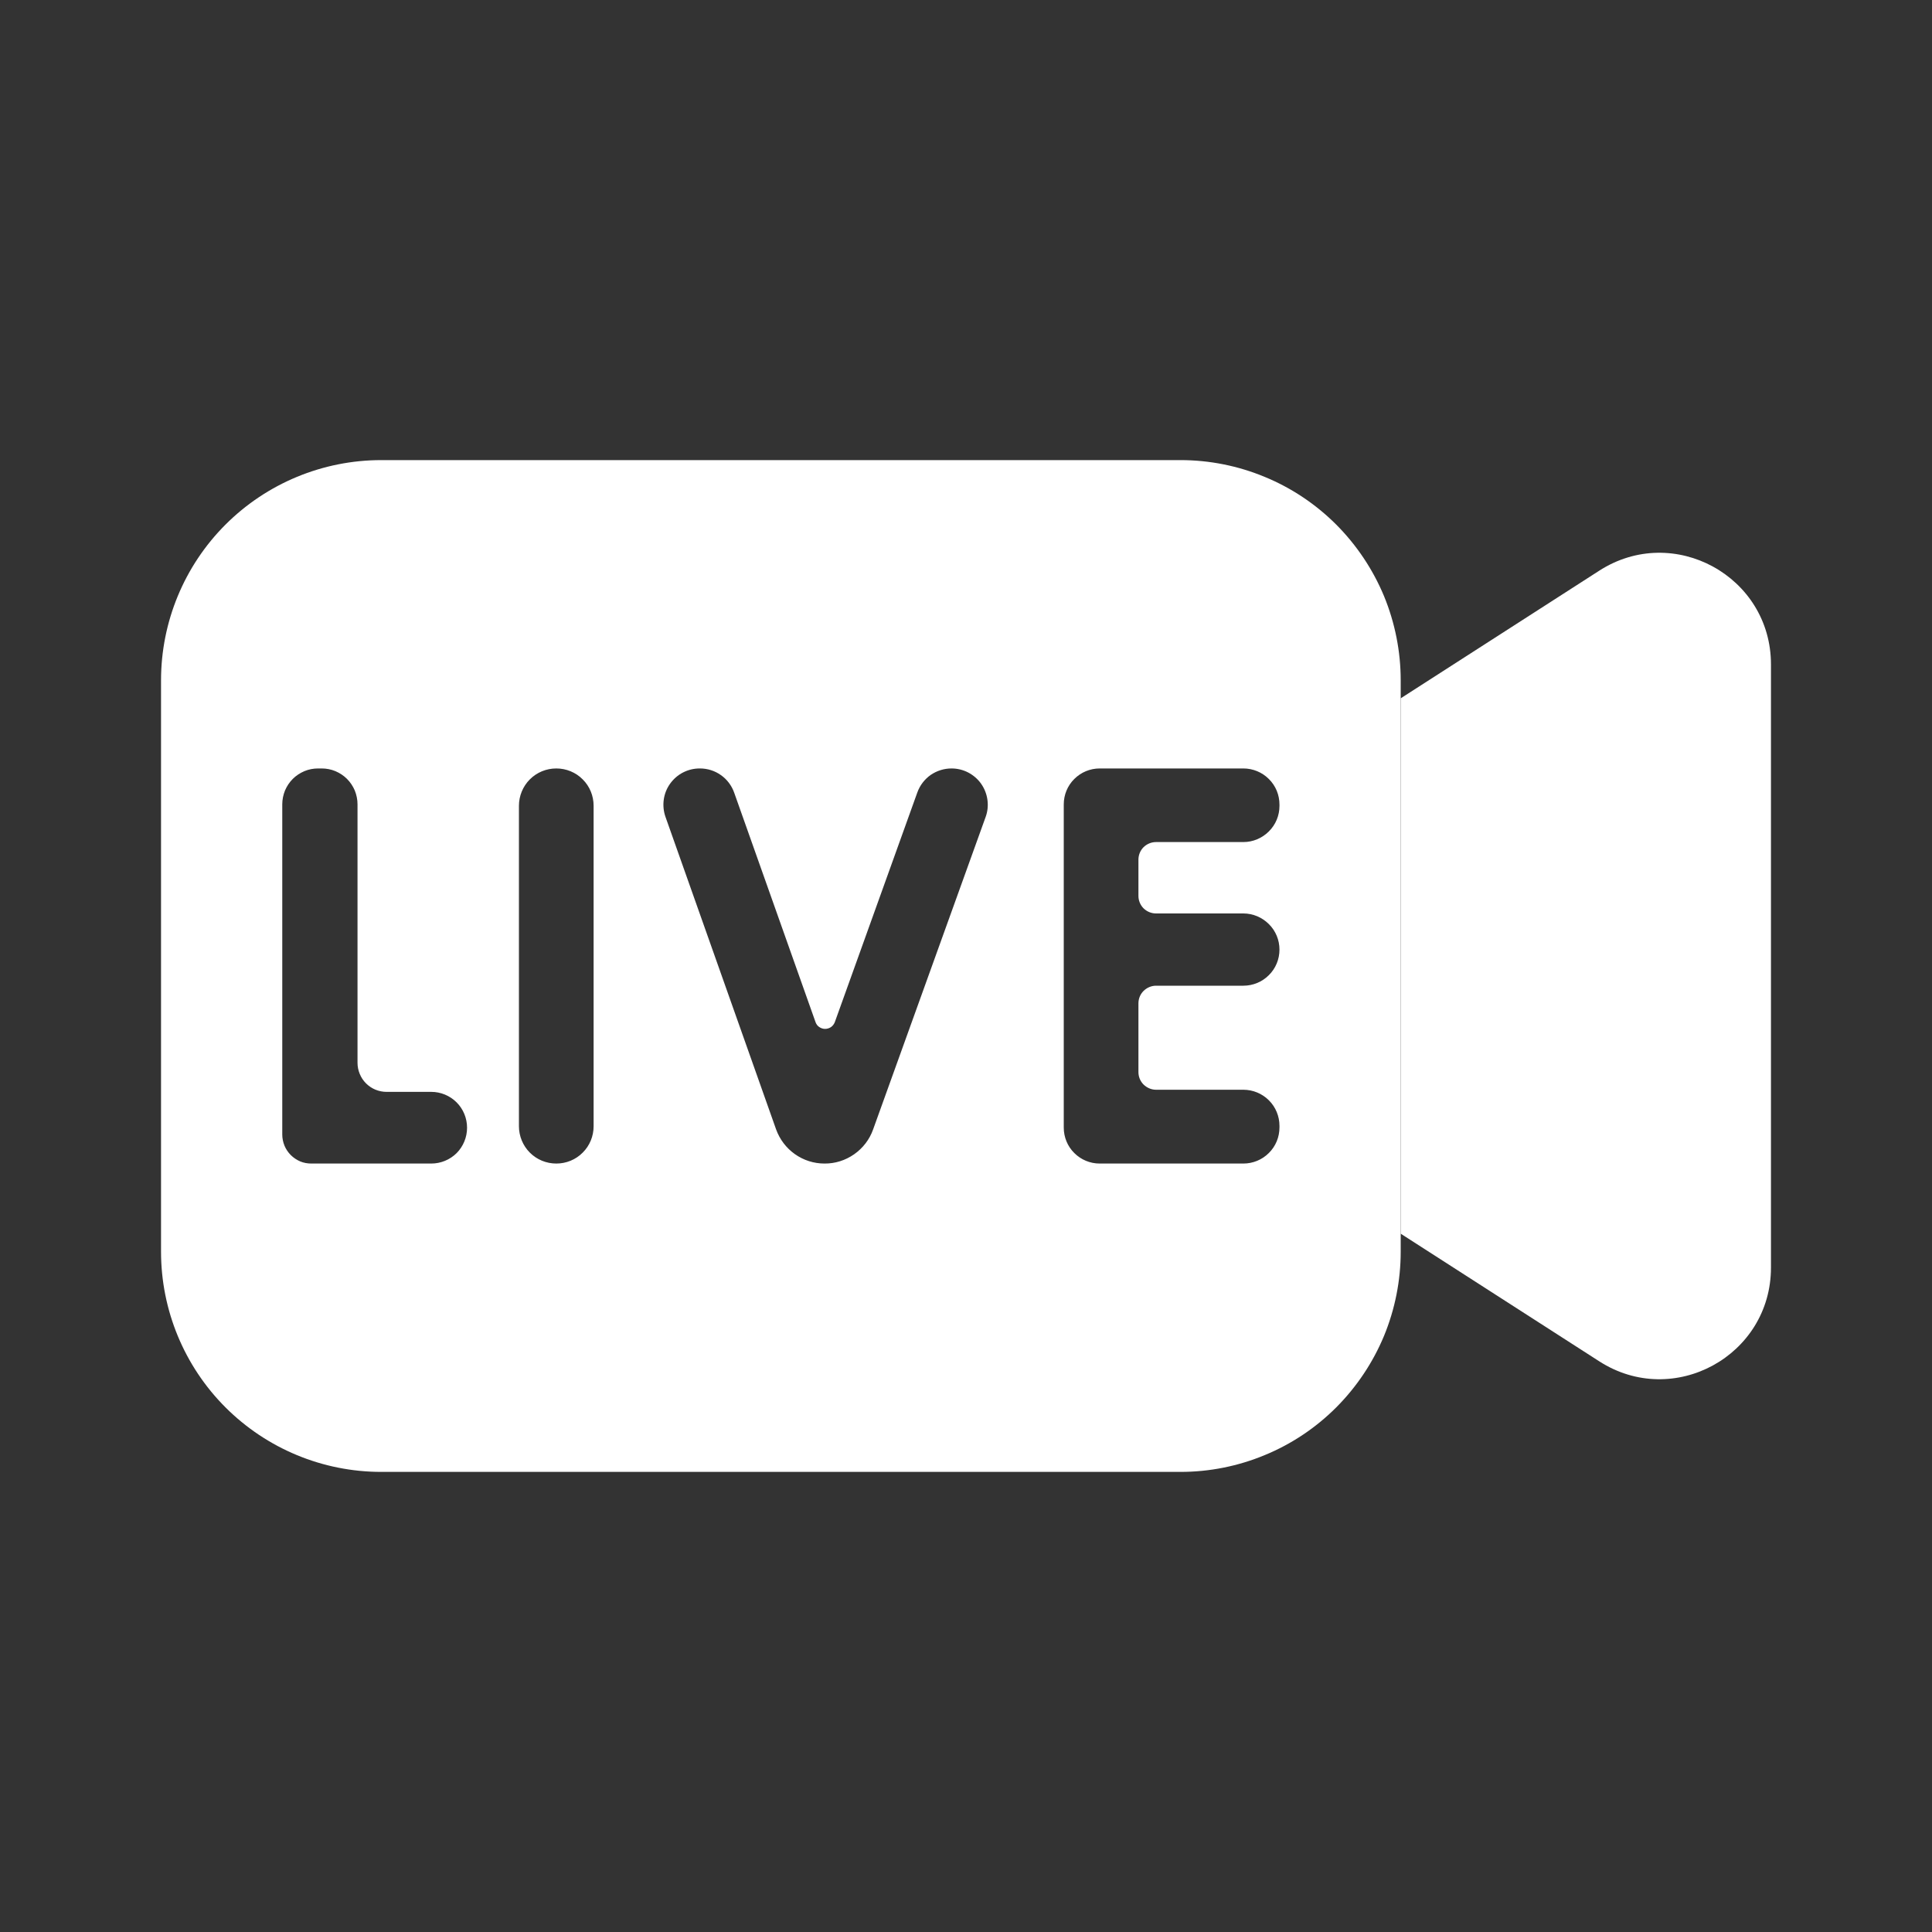
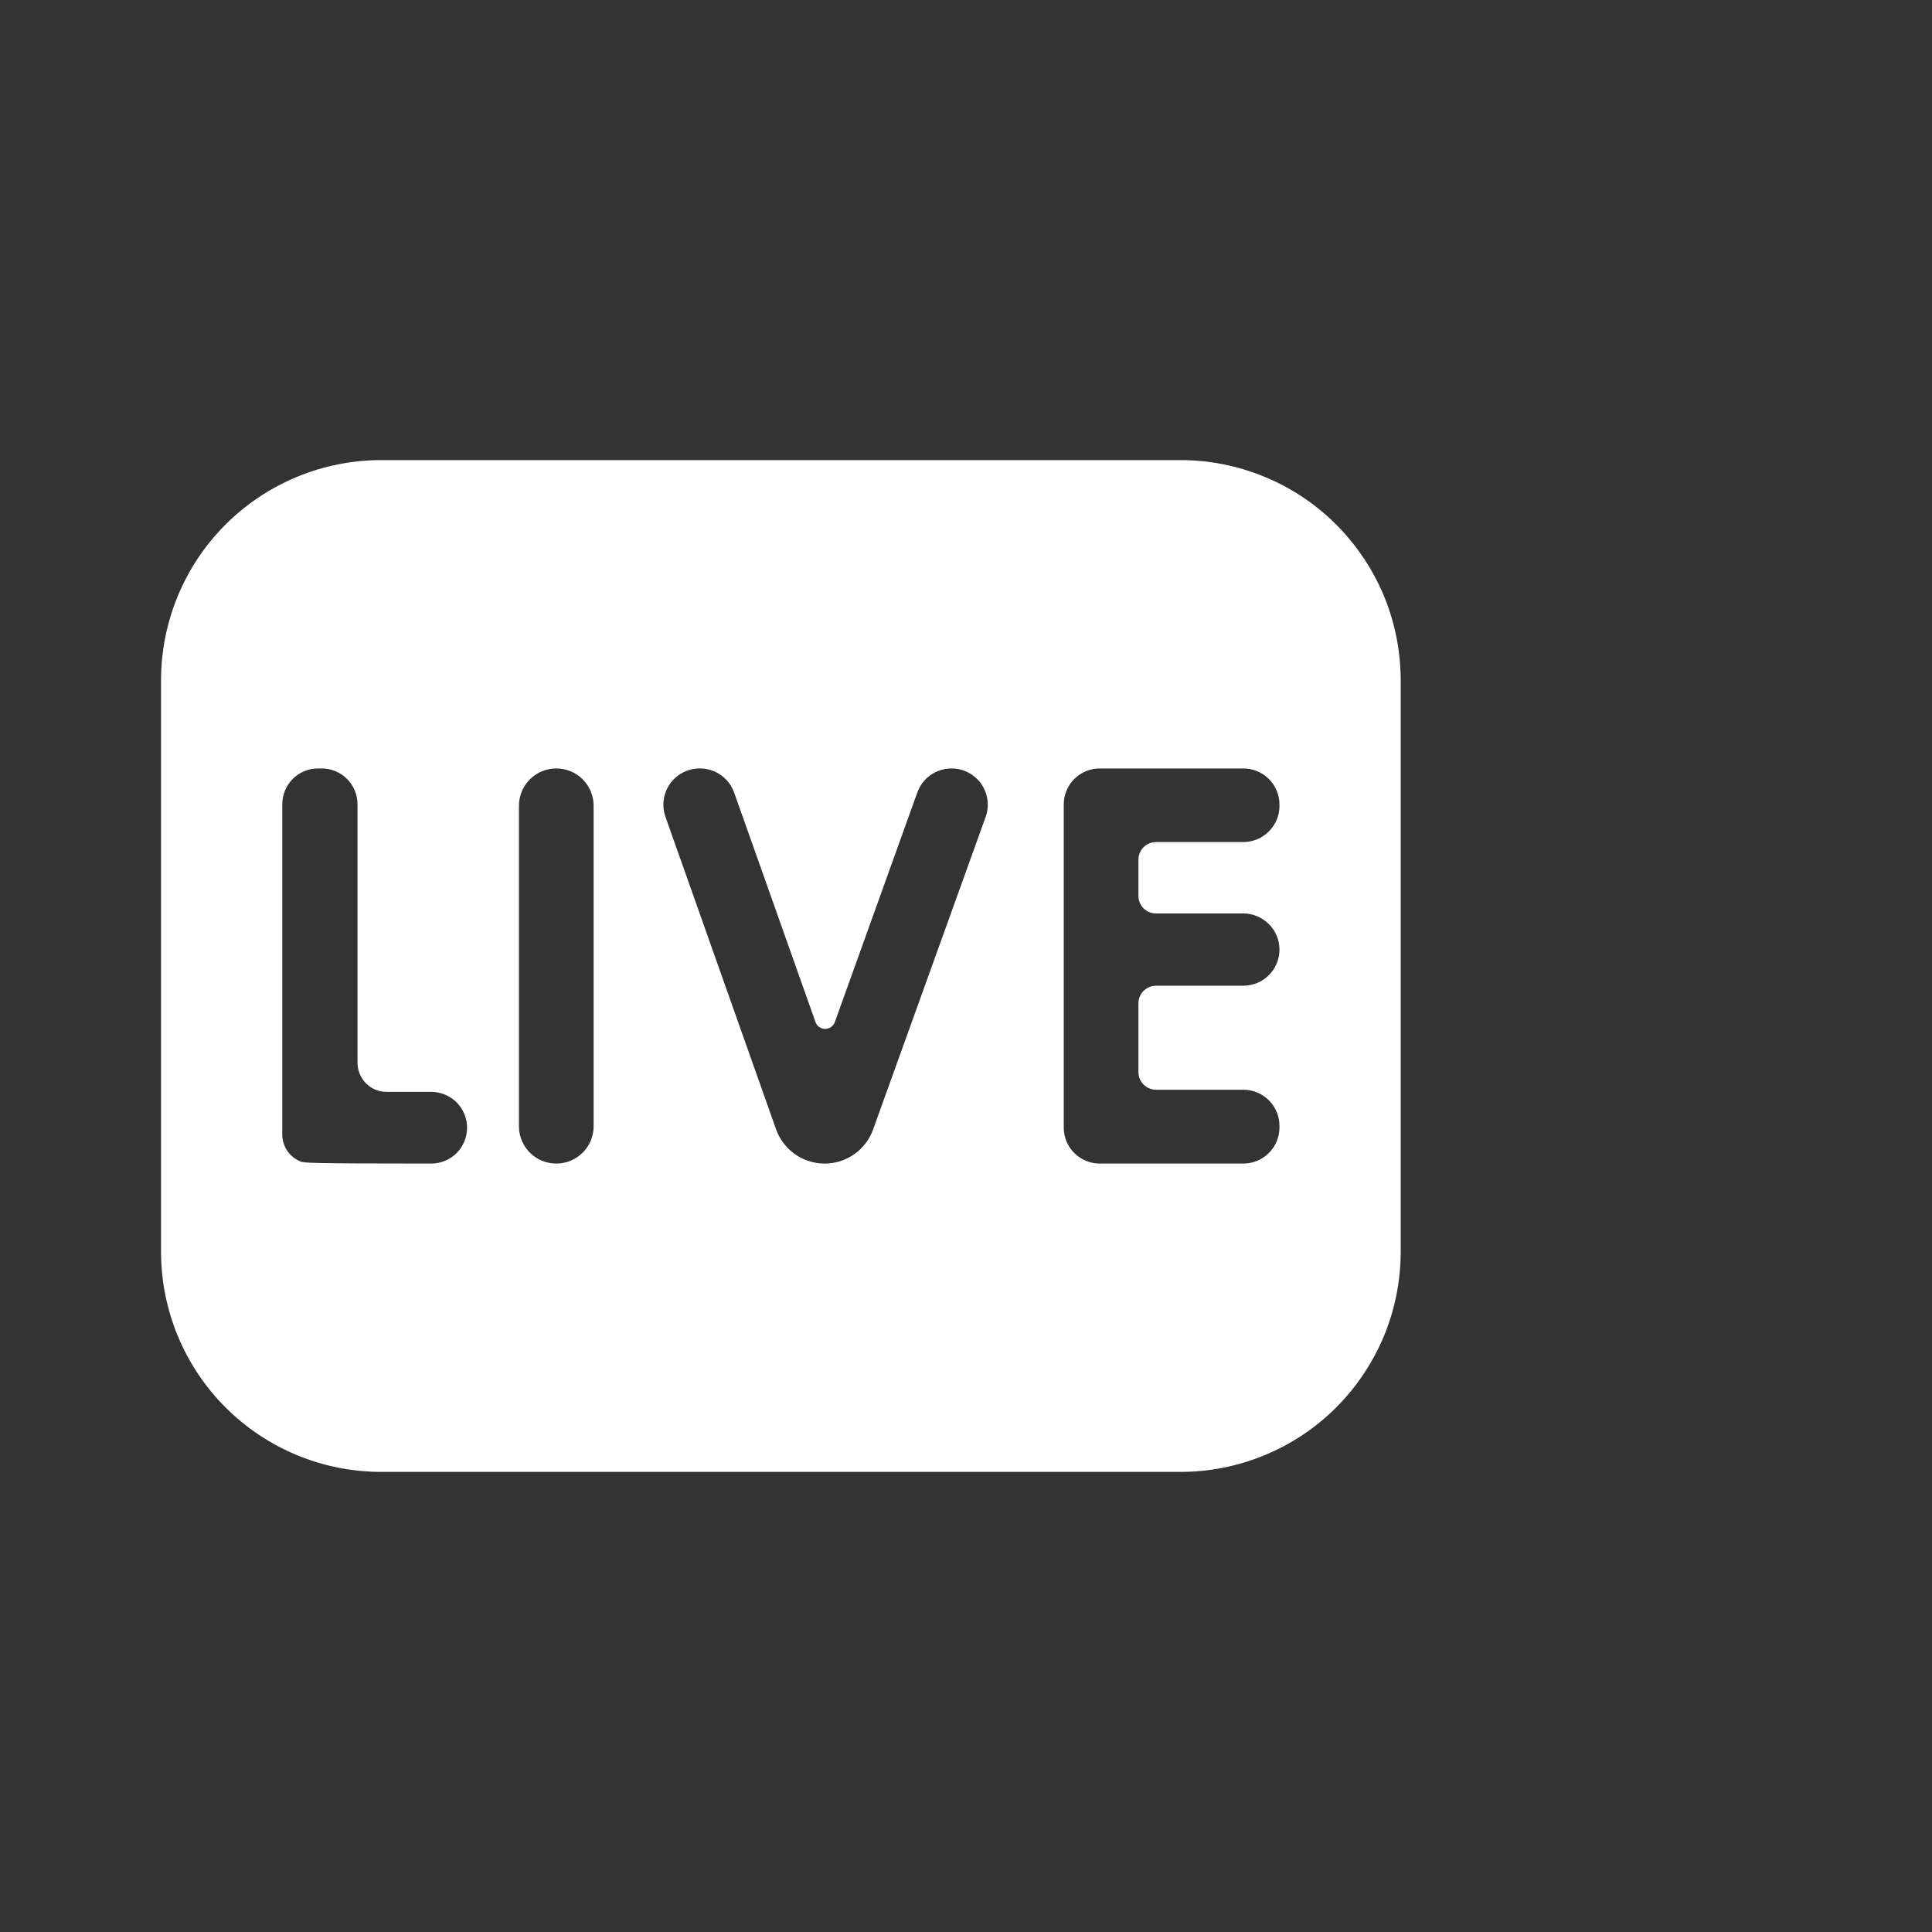
<svg xmlns="http://www.w3.org/2000/svg" width="20" height="20" viewBox="0 0 20 20" fill="none">
  <rect x="0" y="0" width="20" height="20" fill="#333333" stroke="none" />
-   <path d="M18.333 6.878V13.122C18.333 14.035 17.323 14.587 16.555 14.092L14.5 12.771V7.229L16.555 5.908C17.323 5.413 18.333 5.965 18.333 6.878Z" fill="white" />
-   <path d="M12.221 4.763H3.946C3.342 4.763 2.762 5.003 2.334 5.431C1.907 5.858 1.667 6.438 1.667 7.043V12.957C1.667 13.562 1.907 14.142 2.334 14.569C2.762 14.997 3.342 15.237 3.946 15.237H12.221C12.52 15.237 12.816 15.178 13.093 15.063C13.37 14.949 13.621 14.781 13.833 14.569C14.044 14.357 14.212 14.106 14.327 13.83C14.441 13.553 14.5 13.257 14.5 12.957V7.043C14.5 6.744 14.441 6.447 14.327 6.17C14.212 5.894 14.044 5.643 13.833 5.431C13.621 5.219 13.37 5.051 13.093 4.937C12.816 4.822 12.52 4.763 12.221 4.763ZM4.835 11.674C4.835 11.773 4.796 11.867 4.727 11.937C4.657 12.006 4.563 12.045 4.464 12.045H3.223C3.183 12.045 3.144 12.038 3.108 12.023C3.071 12.007 3.038 11.985 3.01 11.957C2.982 11.929 2.96 11.896 2.945 11.86C2.93 11.823 2.922 11.784 2.922 11.745V8.326C2.922 8.277 2.932 8.229 2.95 8.184C2.969 8.139 2.996 8.098 3.031 8.063C3.065 8.029 3.106 8.002 3.151 7.983C3.196 7.964 3.245 7.955 3.293 7.955H3.33C3.378 7.955 3.427 7.964 3.472 7.983C3.517 8.002 3.558 8.029 3.592 8.063C3.627 8.098 3.654 8.139 3.673 8.184C3.691 8.229 3.701 8.277 3.701 8.326V11.002C3.701 11.042 3.709 11.081 3.724 11.117C3.739 11.154 3.761 11.187 3.789 11.215C3.817 11.243 3.85 11.265 3.886 11.28C3.923 11.295 3.962 11.303 4.001 11.303H4.464C4.563 11.303 4.657 11.342 4.727 11.412C4.796 11.481 4.835 11.576 4.835 11.674ZM6.145 11.659C6.145 11.761 6.105 11.86 6.032 11.932C5.96 12.005 5.861 12.045 5.759 12.045C5.656 12.045 5.558 12.005 5.485 11.932C5.413 11.86 5.372 11.761 5.372 11.659V8.341C5.372 8.239 5.413 8.14 5.485 8.068C5.558 7.995 5.656 7.955 5.759 7.955C5.861 7.955 5.96 7.995 6.032 8.068C6.105 8.14 6.145 8.239 6.145 8.341V11.659ZM10.203 8.458L9.038 11.693C9.001 11.797 8.932 11.886 8.842 11.949C8.752 12.012 8.645 12.046 8.535 12.045C8.425 12.045 8.318 12.011 8.228 11.947C8.139 11.884 8.071 11.794 8.034 11.691L6.889 8.456C6.869 8.399 6.863 8.339 6.871 8.279C6.879 8.22 6.901 8.163 6.936 8.114C6.971 8.065 7.017 8.024 7.07 7.997C7.124 7.969 7.183 7.955 7.243 7.955H7.246C7.324 7.955 7.4 7.979 7.463 8.024C7.526 8.068 7.574 8.132 7.6 8.205L8.442 10.58C8.449 10.601 8.462 10.619 8.48 10.631C8.498 10.644 8.52 10.651 8.541 10.651C8.563 10.651 8.585 10.644 8.603 10.632C8.621 10.619 8.634 10.601 8.642 10.581L9.496 8.204C9.522 8.131 9.57 8.068 9.633 8.023C9.697 7.979 9.772 7.955 9.85 7.955C9.91 7.955 9.969 7.969 10.023 7.997C10.076 8.025 10.123 8.065 10.157 8.114C10.192 8.164 10.214 8.221 10.222 8.281C10.23 8.34 10.224 8.401 10.203 8.458ZM13.245 8.343C13.245 8.442 13.206 8.537 13.135 8.607C13.065 8.677 12.97 8.717 12.871 8.717H11.967C11.919 8.717 11.873 8.736 11.838 8.77C11.804 8.804 11.785 8.851 11.785 8.899V9.274C11.785 9.322 11.804 9.369 11.838 9.403C11.873 9.437 11.919 9.456 11.967 9.456H12.871C12.97 9.456 13.065 9.496 13.135 9.566C13.206 9.636 13.245 9.731 13.245 9.83C13.245 9.93 13.206 10.025 13.135 10.095C13.065 10.165 12.97 10.204 12.871 10.204H11.967C11.919 10.204 11.873 10.224 11.838 10.258C11.804 10.292 11.785 10.338 11.785 10.387V11.098C11.785 11.147 11.804 11.193 11.838 11.227C11.873 11.261 11.919 11.281 11.967 11.281H12.871C12.97 11.281 13.065 11.32 13.135 11.39C13.206 11.46 13.245 11.556 13.245 11.655V11.671C13.245 11.771 13.206 11.866 13.135 11.936C13.065 12.006 12.97 12.045 12.871 12.045H11.384C11.285 12.045 11.191 12.006 11.121 11.936C11.051 11.867 11.012 11.772 11.012 11.673V8.327C11.012 8.228 11.051 8.133 11.121 8.064C11.191 7.994 11.285 7.955 11.384 7.955H12.871C12.97 7.955 13.065 7.994 13.135 8.064C13.206 8.134 13.245 8.229 13.245 8.329L13.245 8.343Z" fill="white" />
+   <path d="M12.221 4.763H3.946C3.342 4.763 2.762 5.003 2.334 5.431C1.907 5.858 1.667 6.438 1.667 7.043V12.957C1.667 13.562 1.907 14.142 2.334 14.569C2.762 14.997 3.342 15.237 3.946 15.237H12.221C12.52 15.237 12.816 15.178 13.093 15.063C13.37 14.949 13.621 14.781 13.833 14.569C14.044 14.357 14.212 14.106 14.327 13.83C14.441 13.553 14.5 13.257 14.5 12.957V7.043C14.5 6.744 14.441 6.447 14.327 6.17C14.212 5.894 14.044 5.643 13.833 5.431C13.621 5.219 13.37 5.051 13.093 4.937C12.816 4.822 12.52 4.763 12.221 4.763ZM4.835 11.674C4.835 11.773 4.796 11.867 4.727 11.937C4.657 12.006 4.563 12.045 4.464 12.045C3.183 12.045 3.144 12.038 3.108 12.023C3.071 12.007 3.038 11.985 3.01 11.957C2.982 11.929 2.96 11.896 2.945 11.86C2.93 11.823 2.922 11.784 2.922 11.745V8.326C2.922 8.277 2.932 8.229 2.95 8.184C2.969 8.139 2.996 8.098 3.031 8.063C3.065 8.029 3.106 8.002 3.151 7.983C3.196 7.964 3.245 7.955 3.293 7.955H3.33C3.378 7.955 3.427 7.964 3.472 7.983C3.517 8.002 3.558 8.029 3.592 8.063C3.627 8.098 3.654 8.139 3.673 8.184C3.691 8.229 3.701 8.277 3.701 8.326V11.002C3.701 11.042 3.709 11.081 3.724 11.117C3.739 11.154 3.761 11.187 3.789 11.215C3.817 11.243 3.85 11.265 3.886 11.28C3.923 11.295 3.962 11.303 4.001 11.303H4.464C4.563 11.303 4.657 11.342 4.727 11.412C4.796 11.481 4.835 11.576 4.835 11.674ZM6.145 11.659C6.145 11.761 6.105 11.86 6.032 11.932C5.96 12.005 5.861 12.045 5.759 12.045C5.656 12.045 5.558 12.005 5.485 11.932C5.413 11.86 5.372 11.761 5.372 11.659V8.341C5.372 8.239 5.413 8.14 5.485 8.068C5.558 7.995 5.656 7.955 5.759 7.955C5.861 7.955 5.96 7.995 6.032 8.068C6.105 8.14 6.145 8.239 6.145 8.341V11.659ZM10.203 8.458L9.038 11.693C9.001 11.797 8.932 11.886 8.842 11.949C8.752 12.012 8.645 12.046 8.535 12.045C8.425 12.045 8.318 12.011 8.228 11.947C8.139 11.884 8.071 11.794 8.034 11.691L6.889 8.456C6.869 8.399 6.863 8.339 6.871 8.279C6.879 8.22 6.901 8.163 6.936 8.114C6.971 8.065 7.017 8.024 7.07 7.997C7.124 7.969 7.183 7.955 7.243 7.955H7.246C7.324 7.955 7.4 7.979 7.463 8.024C7.526 8.068 7.574 8.132 7.6 8.205L8.442 10.58C8.449 10.601 8.462 10.619 8.48 10.631C8.498 10.644 8.52 10.651 8.541 10.651C8.563 10.651 8.585 10.644 8.603 10.632C8.621 10.619 8.634 10.601 8.642 10.581L9.496 8.204C9.522 8.131 9.57 8.068 9.633 8.023C9.697 7.979 9.772 7.955 9.85 7.955C9.91 7.955 9.969 7.969 10.023 7.997C10.076 8.025 10.123 8.065 10.157 8.114C10.192 8.164 10.214 8.221 10.222 8.281C10.23 8.34 10.224 8.401 10.203 8.458ZM13.245 8.343C13.245 8.442 13.206 8.537 13.135 8.607C13.065 8.677 12.97 8.717 12.871 8.717H11.967C11.919 8.717 11.873 8.736 11.838 8.77C11.804 8.804 11.785 8.851 11.785 8.899V9.274C11.785 9.322 11.804 9.369 11.838 9.403C11.873 9.437 11.919 9.456 11.967 9.456H12.871C12.97 9.456 13.065 9.496 13.135 9.566C13.206 9.636 13.245 9.731 13.245 9.83C13.245 9.93 13.206 10.025 13.135 10.095C13.065 10.165 12.97 10.204 12.871 10.204H11.967C11.919 10.204 11.873 10.224 11.838 10.258C11.804 10.292 11.785 10.338 11.785 10.387V11.098C11.785 11.147 11.804 11.193 11.838 11.227C11.873 11.261 11.919 11.281 11.967 11.281H12.871C12.97 11.281 13.065 11.32 13.135 11.39C13.206 11.46 13.245 11.556 13.245 11.655V11.671C13.245 11.771 13.206 11.866 13.135 11.936C13.065 12.006 12.97 12.045 12.871 12.045H11.384C11.285 12.045 11.191 12.006 11.121 11.936C11.051 11.867 11.012 11.772 11.012 11.673V8.327C11.012 8.228 11.051 8.133 11.121 8.064C11.191 7.994 11.285 7.955 11.384 7.955H12.871C12.97 7.955 13.065 7.994 13.135 8.064C13.206 8.134 13.245 8.229 13.245 8.329L13.245 8.343Z" fill="white" />
</svg>